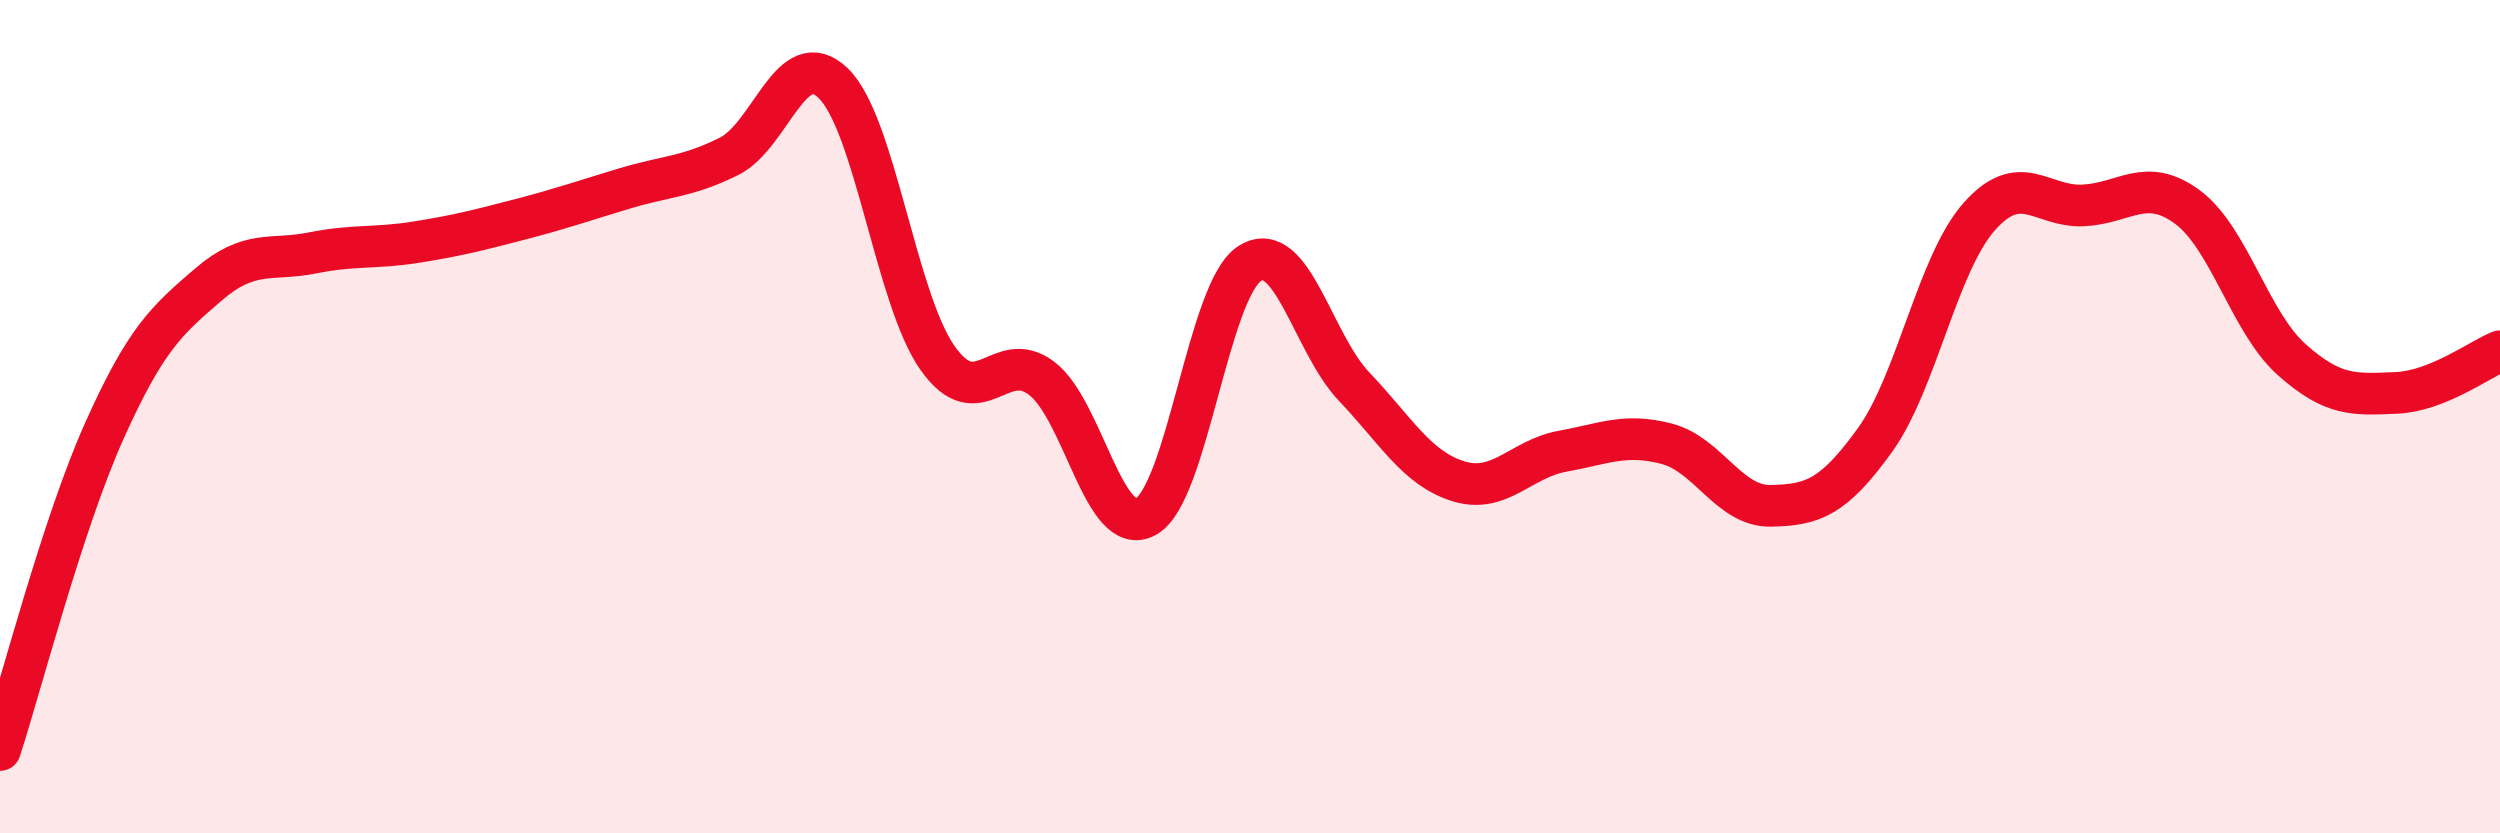
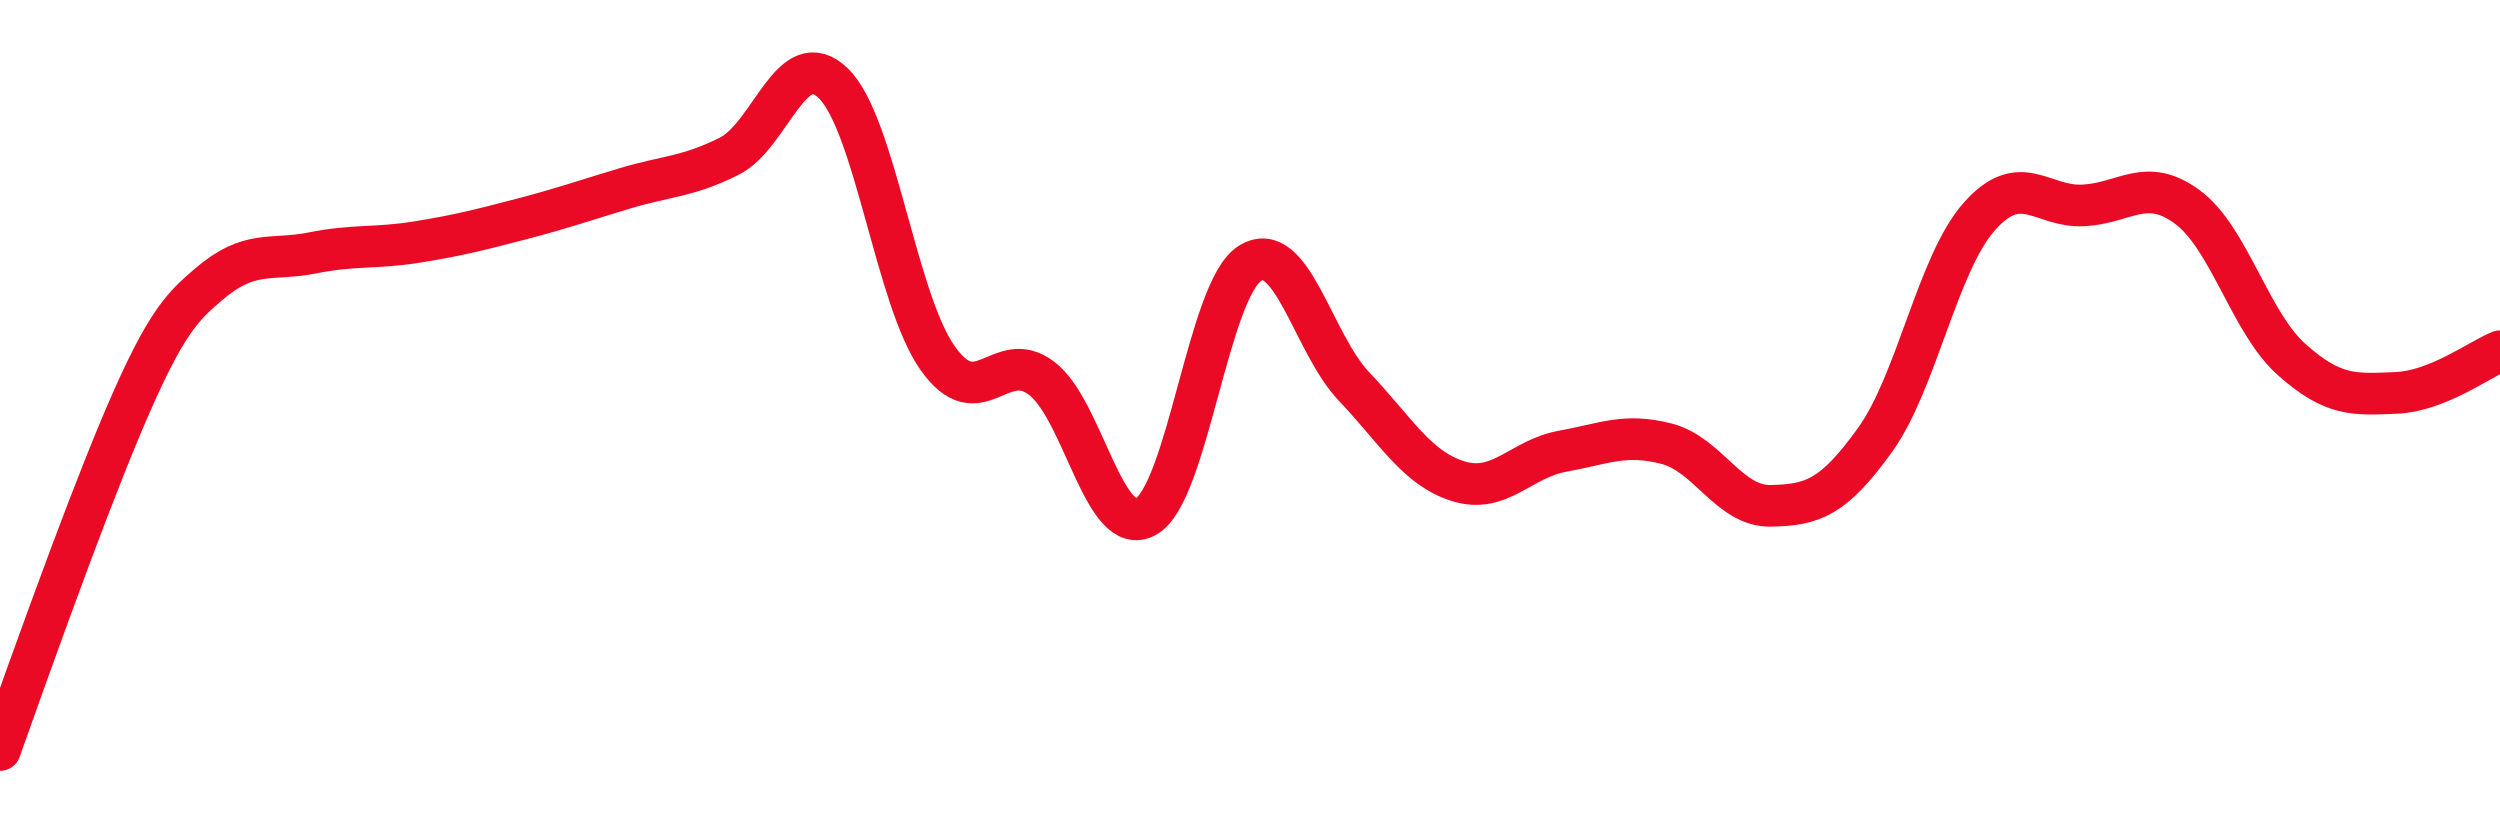
<svg xmlns="http://www.w3.org/2000/svg" width="60" height="20" viewBox="0 0 60 20">
-   <path d="M 0,18 C 0.5,16.47 1.5,12.58 2.5,10.35 C 3.5,8.12 4,7.69 5,6.83 C 6,5.97 6.5,6.27 7.5,6.07 C 8.5,5.87 9,5.97 10,5.81 C 11,5.65 11.5,5.52 12.5,5.26 C 13.5,5 14,4.82 15,4.52 C 16,4.22 16.5,4.25 17.5,3.75 C 18.5,3.25 19,1.03 20,2 C 21,2.97 21.5,7.17 22.5,8.59 C 23.5,10.01 24,8.32 25,9.08 C 26,9.84 26.5,12.95 27.5,12.4 C 28.5,11.85 29,6.94 30,6.32 C 31,5.7 31.5,8.23 32.5,9.28 C 33.5,10.33 34,11.24 35,11.55 C 36,11.86 36.5,11.01 37.5,10.83 C 38.5,10.65 39,10.39 40,10.65 C 41,10.91 41.5,12.16 42.5,12.14 C 43.5,12.12 44,11.95 45,10.56 C 46,9.17 46.5,6.33 47.5,5.2 C 48.5,4.07 49,4.98 50,4.93 C 51,4.88 51.5,4.23 52.5,4.97 C 53.5,5.71 54,7.74 55,8.63 C 56,9.52 56.5,9.47 57.5,9.43 C 58.5,9.39 59.5,8.63 60,8.43L60 20L0 20Z" fill="#EB0A25" opacity="0.1" stroke-linecap="round" stroke-linejoin="round" />
-   <path d="M 0,18 C 0.5,16.47 1.5,12.58 2.5,10.35 C 3.5,8.12 4,7.69 5,6.83 C 6,5.97 6.5,6.27 7.5,6.07 C 8.5,5.87 9,5.97 10,5.81 C 11,5.65 11.5,5.52 12.5,5.26 C 13.5,5 14,4.82 15,4.52 C 16,4.22 16.5,4.25 17.5,3.75 C 18.5,3.25 19,1.03 20,2 C 21,2.97 21.5,7.17 22.5,8.59 C 23.5,10.01 24,8.32 25,9.08 C 26,9.84 26.5,12.95 27.5,12.4 C 28.5,11.85 29,6.94 30,6.32 C 31,5.7 31.5,8.23 32.5,9.28 C 33.5,10.33 34,11.24 35,11.55 C 36,11.86 36.5,11.01 37.5,10.83 C 38.5,10.65 39,10.39 40,10.65 C 41,10.91 41.5,12.16 42.5,12.14 C 43.5,12.12 44,11.95 45,10.56 C 46,9.17 46.5,6.33 47.5,5.2 C 48.5,4.07 49,4.98 50,4.93 C 51,4.88 51.5,4.23 52.5,4.97 C 53.5,5.71 54,7.74 55,8.63 C 56,9.52 56.5,9.47 57.5,9.43 C 58.5,9.39 59.5,8.63 60,8.43" stroke="#EB0A25" stroke-width="1" fill="none" stroke-linecap="round" stroke-linejoin="round" />
+   <path d="M 0,18 C 3.5,8.12 4,7.69 5,6.83 C 6,5.97 6.5,6.27 7.5,6.07 C 8.5,5.87 9,5.97 10,5.81 C 11,5.65 11.5,5.52 12.5,5.26 C 13.5,5 14,4.82 15,4.52 C 16,4.22 16.5,4.25 17.5,3.75 C 18.5,3.25 19,1.03 20,2 C 21,2.97 21.5,7.17 22.5,8.59 C 23.5,10.01 24,8.32 25,9.08 C 26,9.84 26.5,12.95 27.5,12.4 C 28.5,11.85 29,6.94 30,6.32 C 31,5.7 31.5,8.23 32.5,9.28 C 33.5,10.33 34,11.24 35,11.55 C 36,11.86 36.5,11.01 37.5,10.83 C 38.5,10.65 39,10.39 40,10.65 C 41,10.91 41.5,12.16 42.5,12.14 C 43.5,12.12 44,11.95 45,10.56 C 46,9.17 46.5,6.33 47.5,5.2 C 48.5,4.07 49,4.98 50,4.93 C 51,4.88 51.5,4.23 52.5,4.97 C 53.5,5.71 54,7.74 55,8.63 C 56,9.52 56.5,9.47 57.5,9.43 C 58.5,9.39 59.5,8.63 60,8.43" stroke="#EB0A25" stroke-width="1" fill="none" stroke-linecap="round" stroke-linejoin="round" />
</svg>